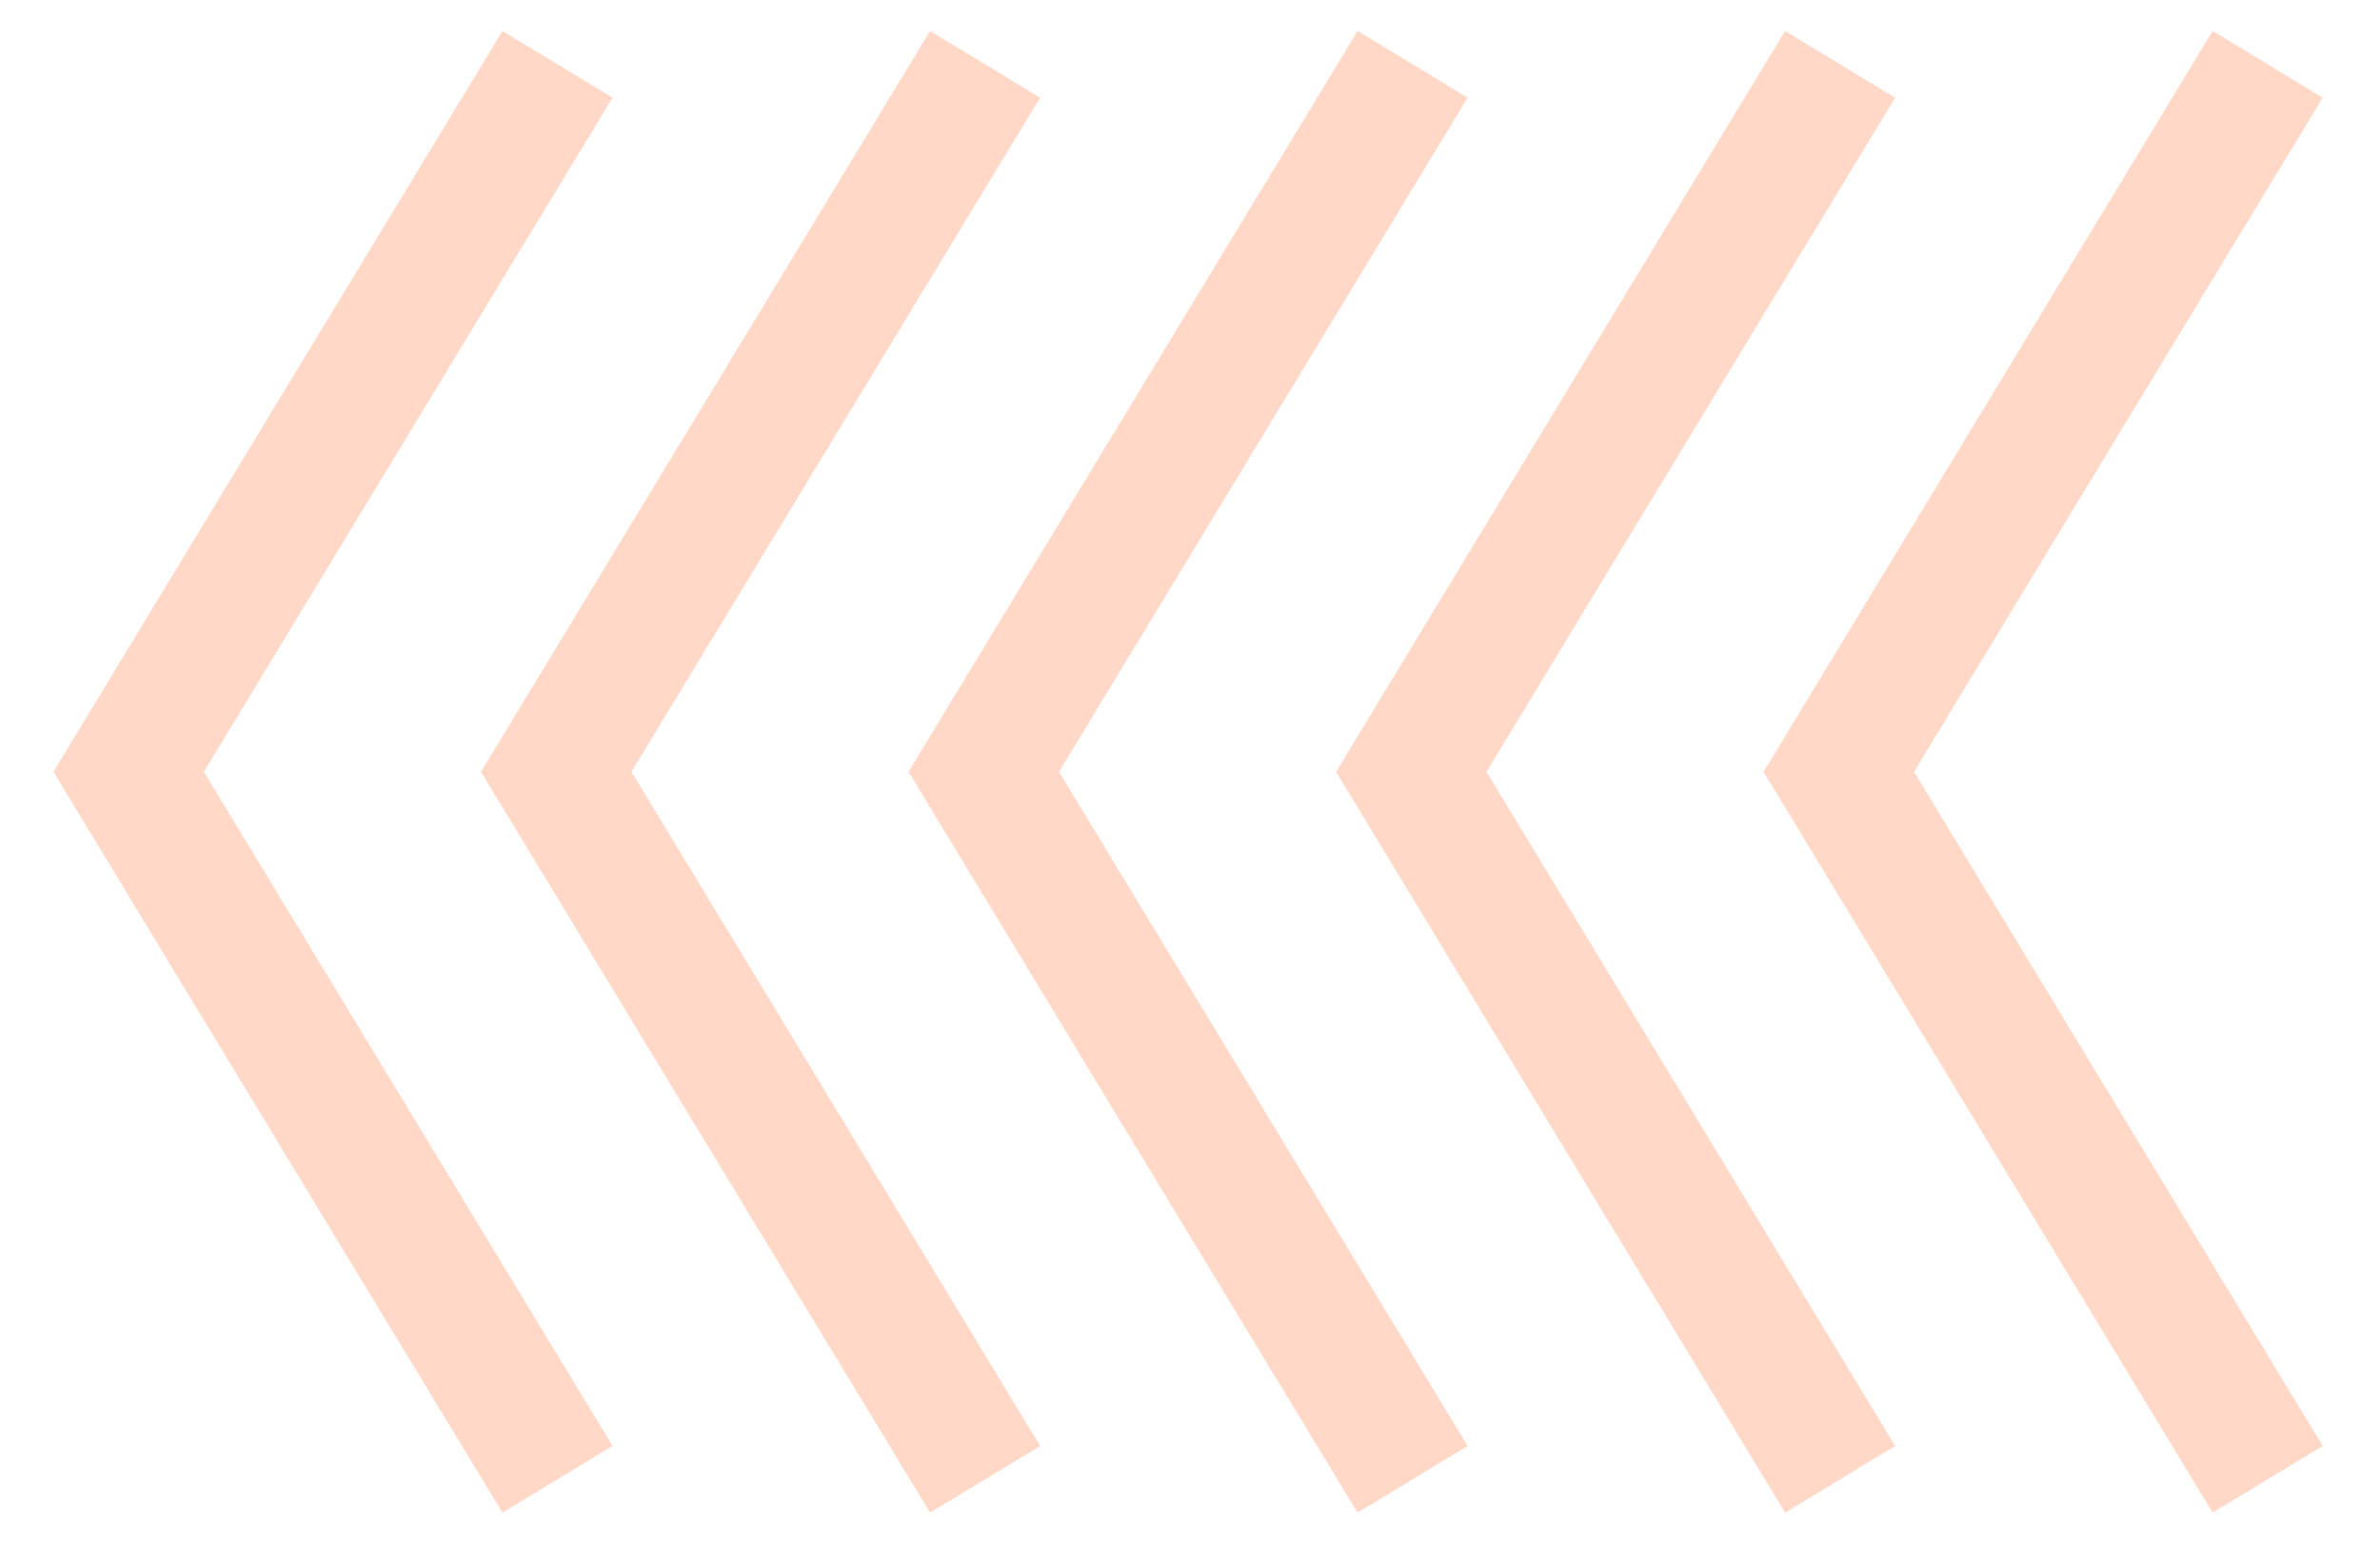
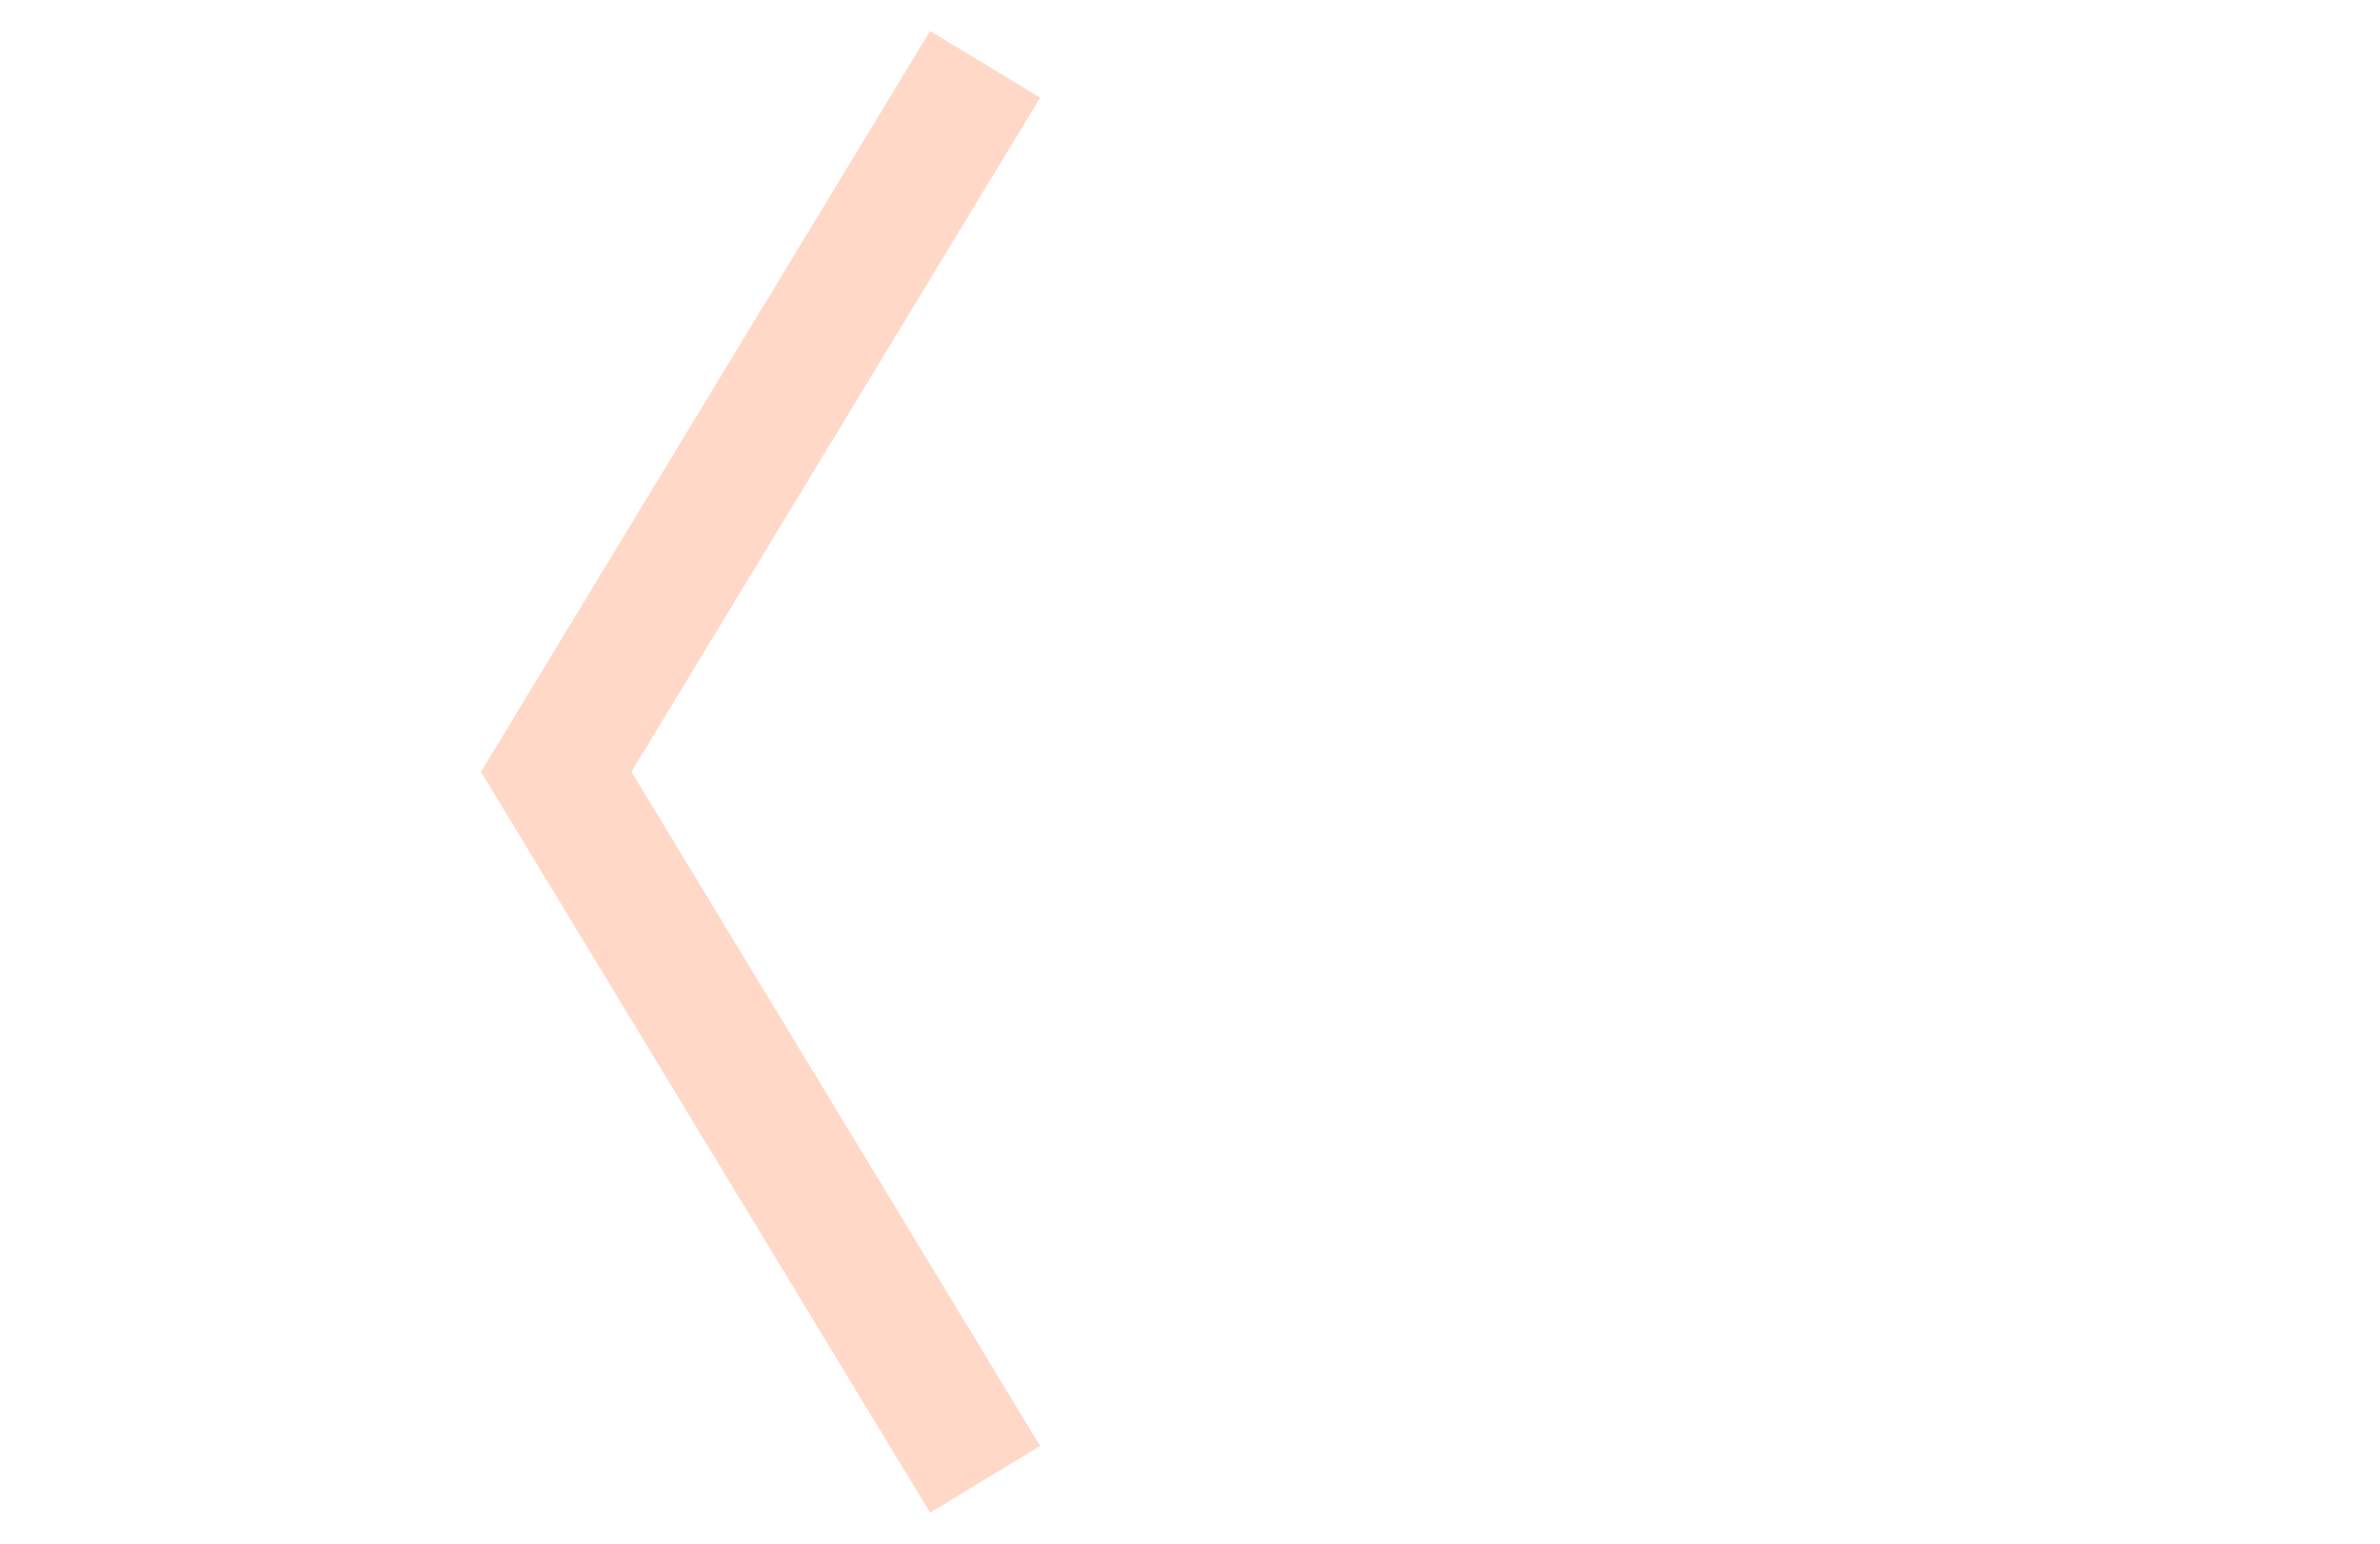
<svg xmlns="http://www.w3.org/2000/svg" width="37" height="24" viewBox="0 0 37 24" fill="none">
-   <path d="M35.254 1L28.587 12L35.254 23" stroke="#FFB390" stroke-opacity="0.5" stroke-width="2" stroke-miterlimit="10" />
-   <path d="M28.607 1L21.94 12L28.607 23" stroke="#FFB390" stroke-opacity="0.5" stroke-width="2" stroke-miterlimit="10" />
-   <path d="M21.961 1L15.294 12L21.961 23" stroke="#FFB390" stroke-opacity="0.5" stroke-width="2" stroke-miterlimit="10" />
  <path d="M15.315 1L8.647 12L15.315 23" stroke="#FFB390" stroke-opacity="0.5" stroke-width="2" stroke-miterlimit="10" />
-   <path d="M8.667 1L2 12L8.667 23" stroke="#FFB390" stroke-opacity="0.5" stroke-width="2" stroke-miterlimit="10" />
</svg>